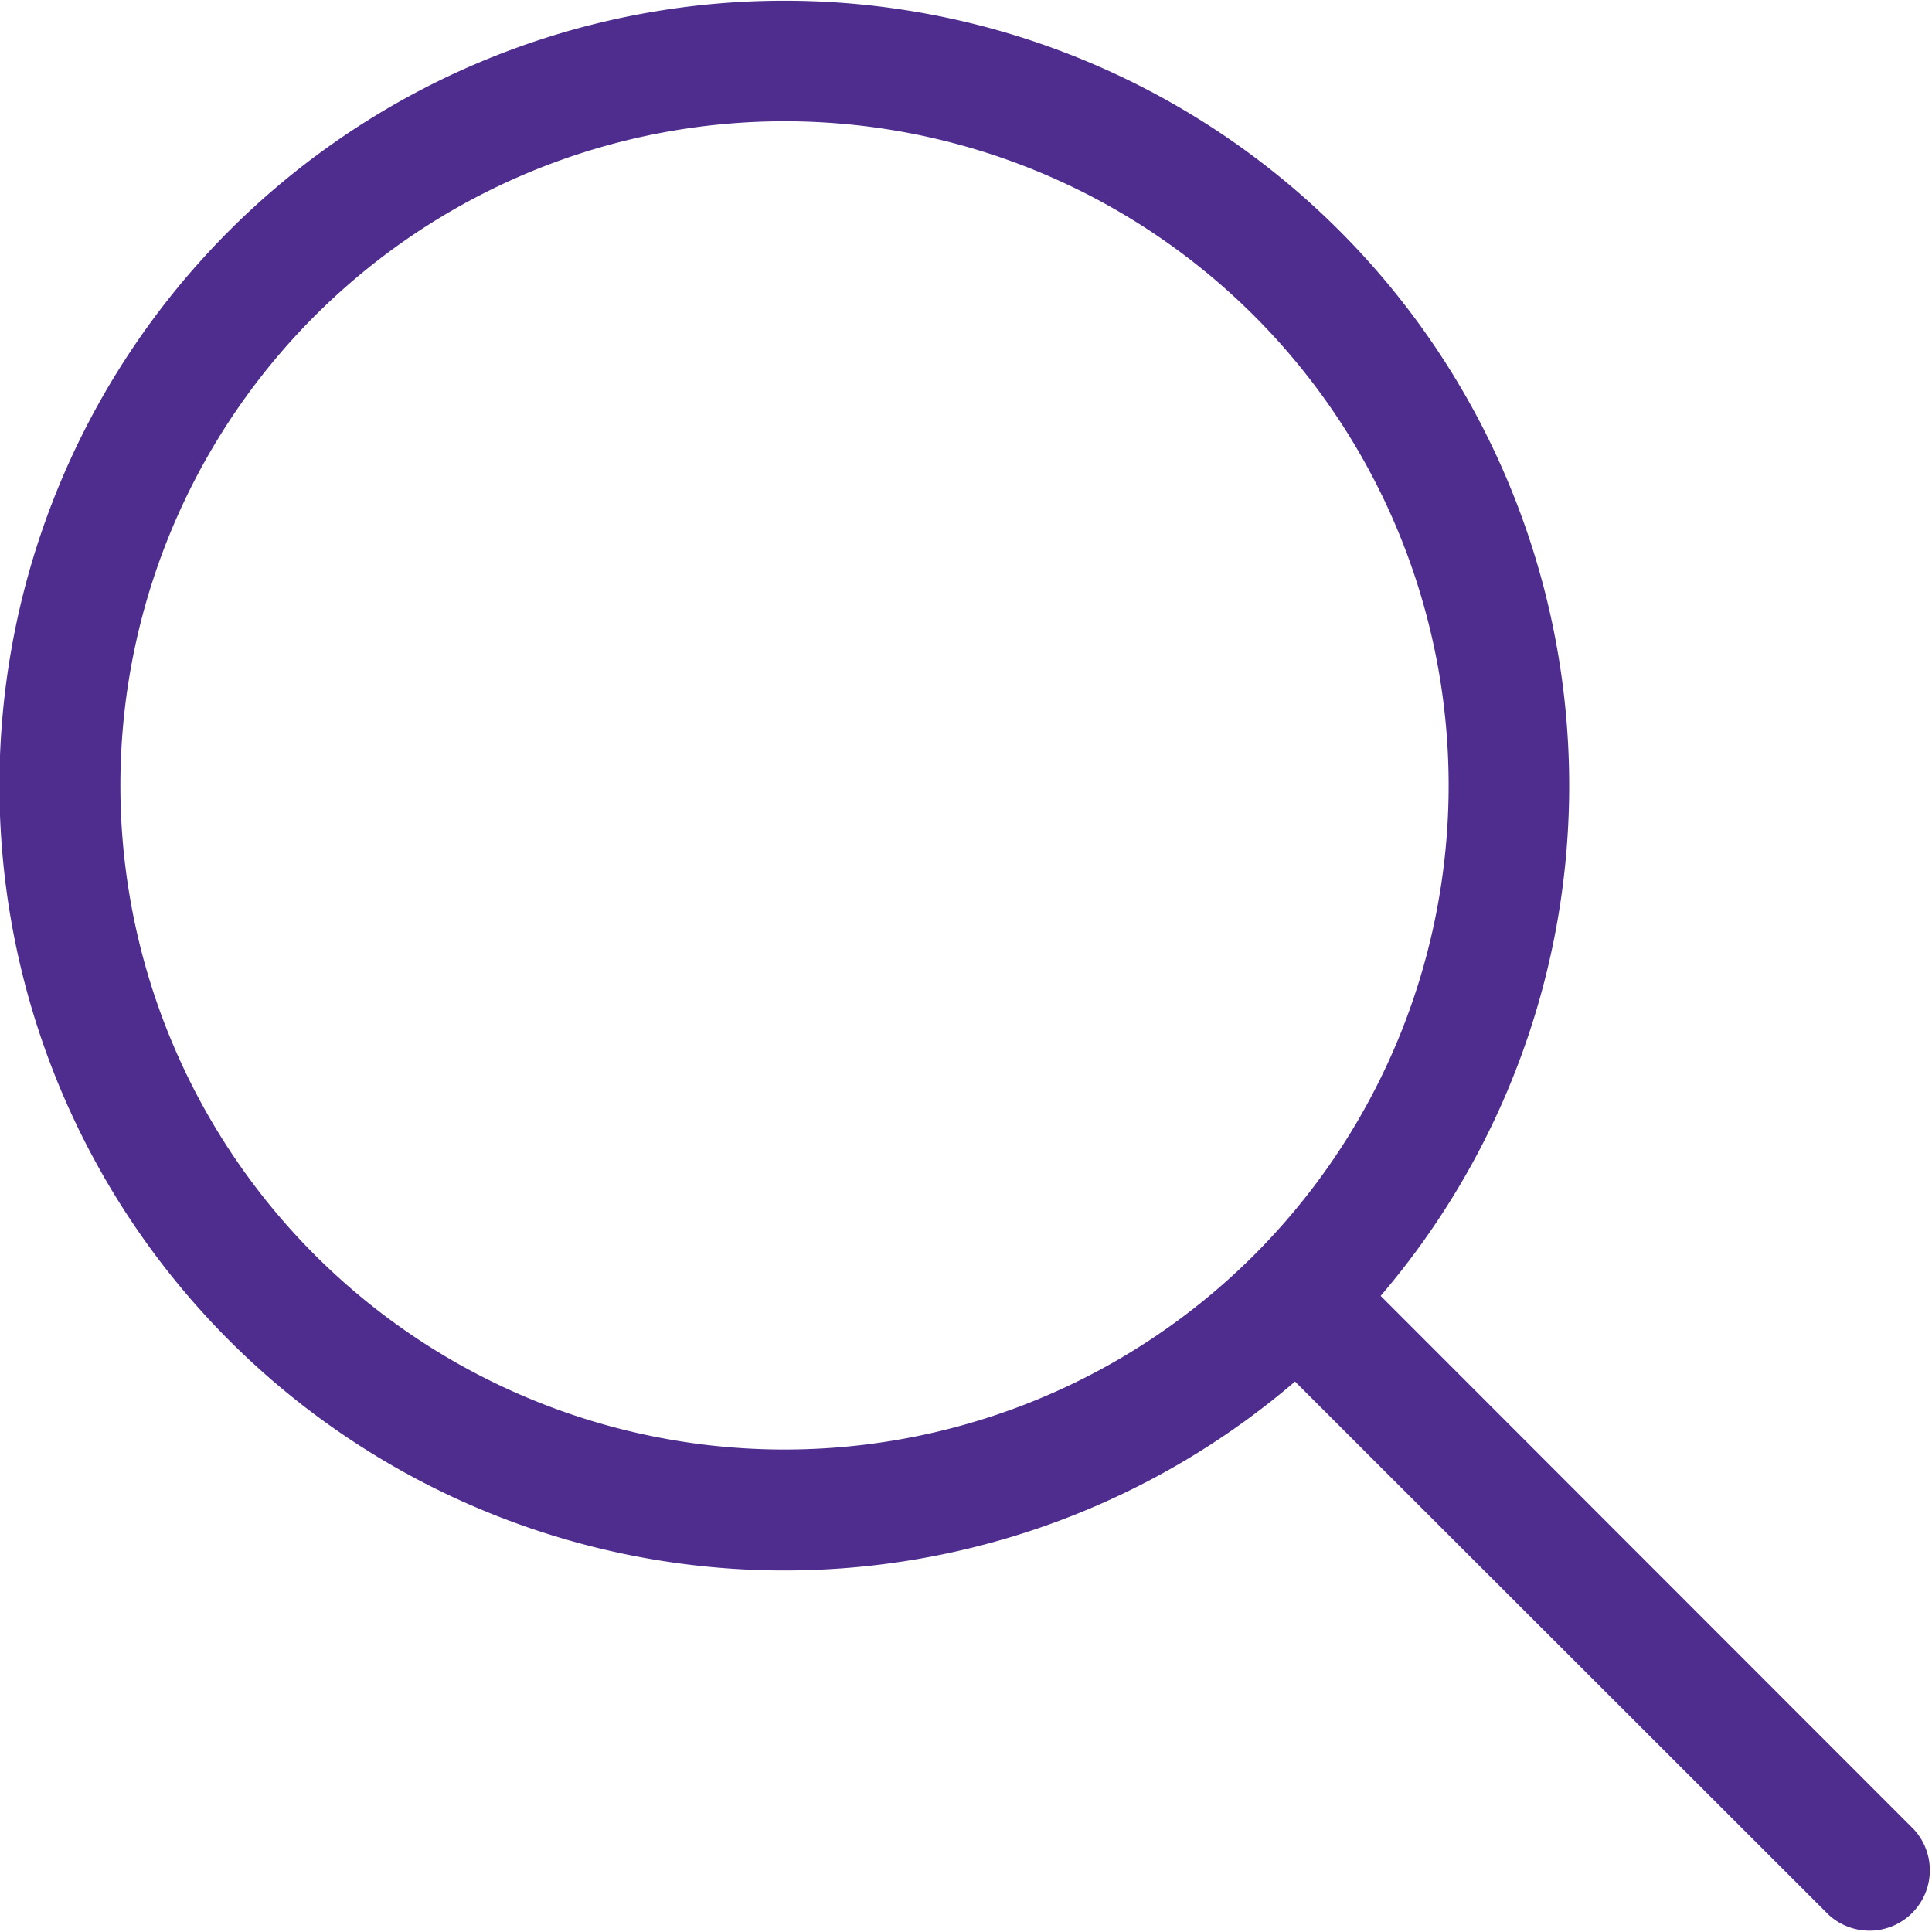
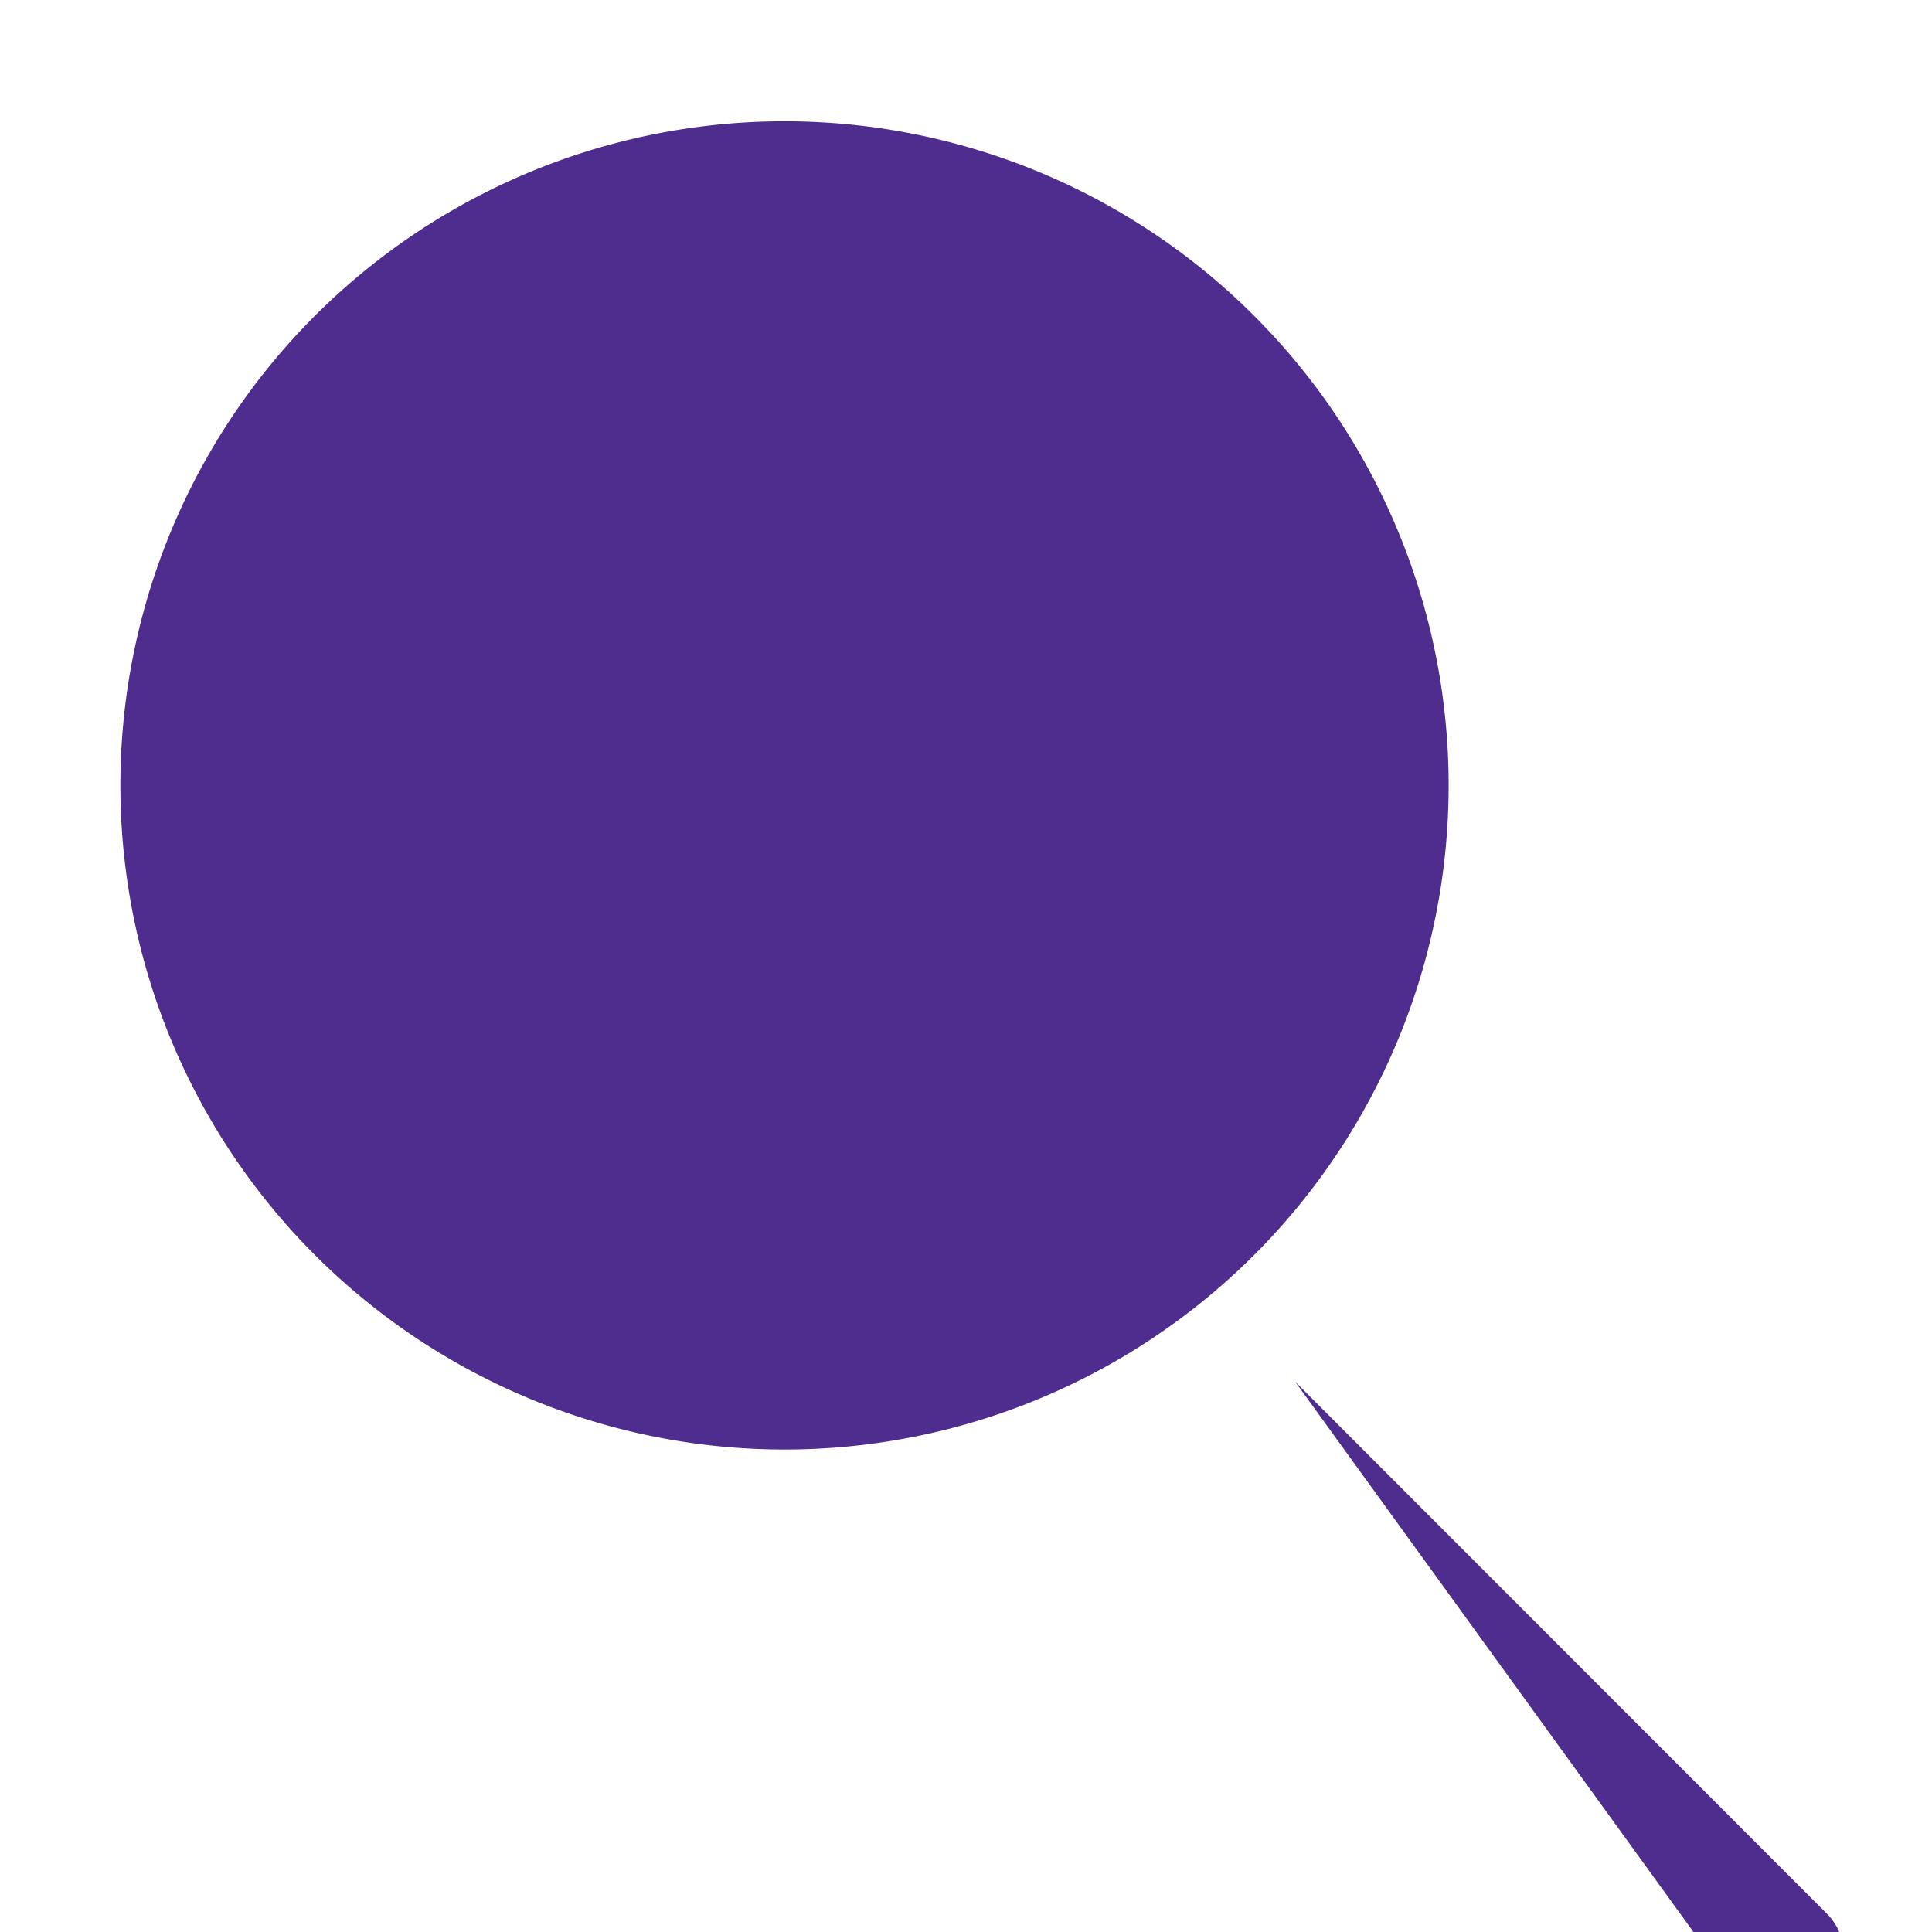
<svg xmlns="http://www.w3.org/2000/svg" width="32" height="32" viewBox="0 0 32 32">
  <defs>
    <style>
      .cls-1 {
        fill: #4e2d8e;
        fill-rule: evenodd;
      }
    </style>
  </defs>
-   <path id="_" data-name="" class="cls-1" d="M585.744,42.447a11,11,0,1,0-5.5,9.526A11,11,0,0,0,585.744,42.447ZM583.2,52.321a13,13,0,1,1,1.418-1.419l8.832,8.837a1,1,0,0,1-1.413,1.413Z" transform="translate(-561.75 -29.438)" />
+   <path id="_" data-name="" class="cls-1" d="M585.744,42.447a11,11,0,1,0-5.5,9.526A11,11,0,0,0,585.744,42.447ZM583.2,52.321l8.832,8.837a1,1,0,0,1-1.413,1.413Z" transform="translate(-561.75 -29.438)" />
</svg>